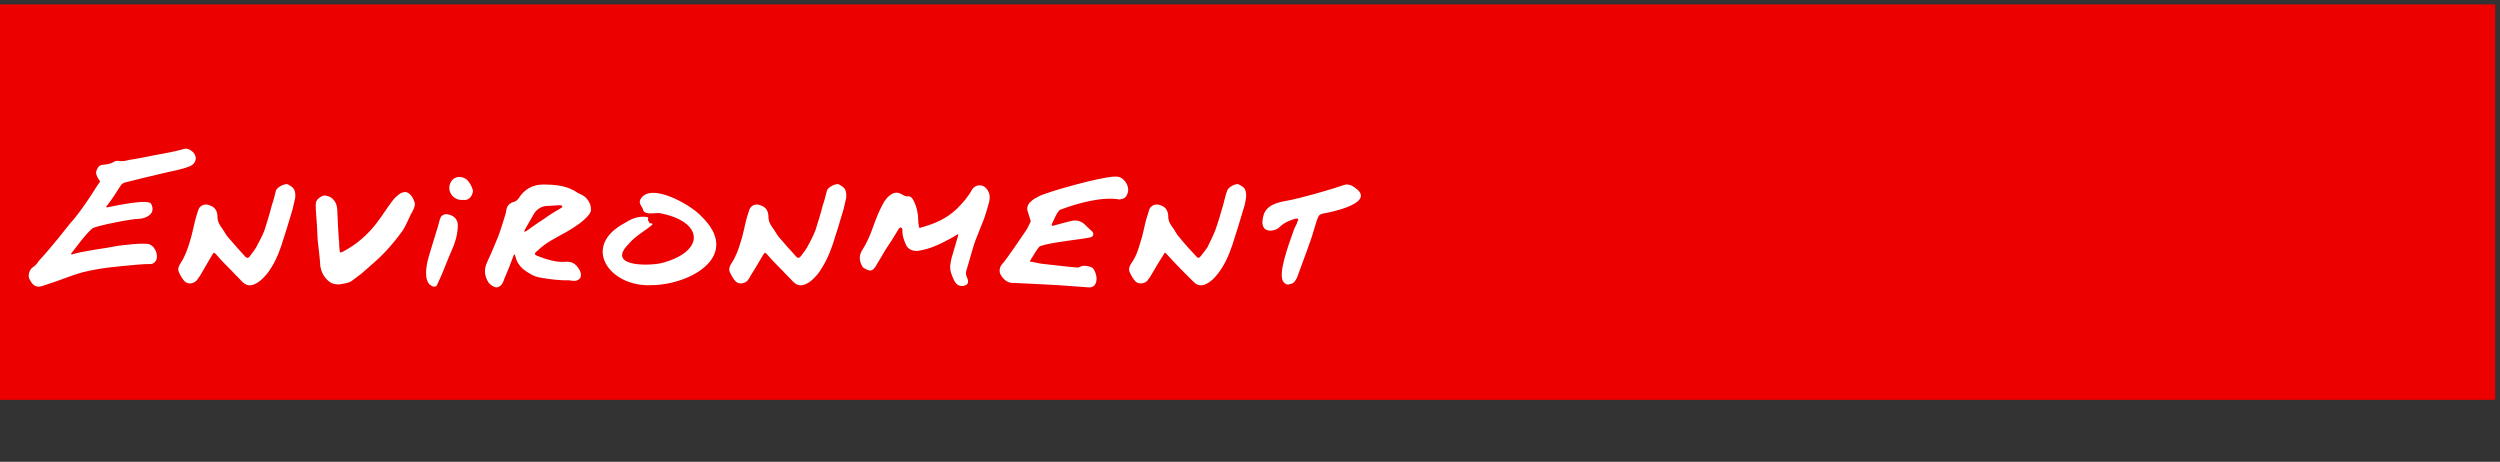
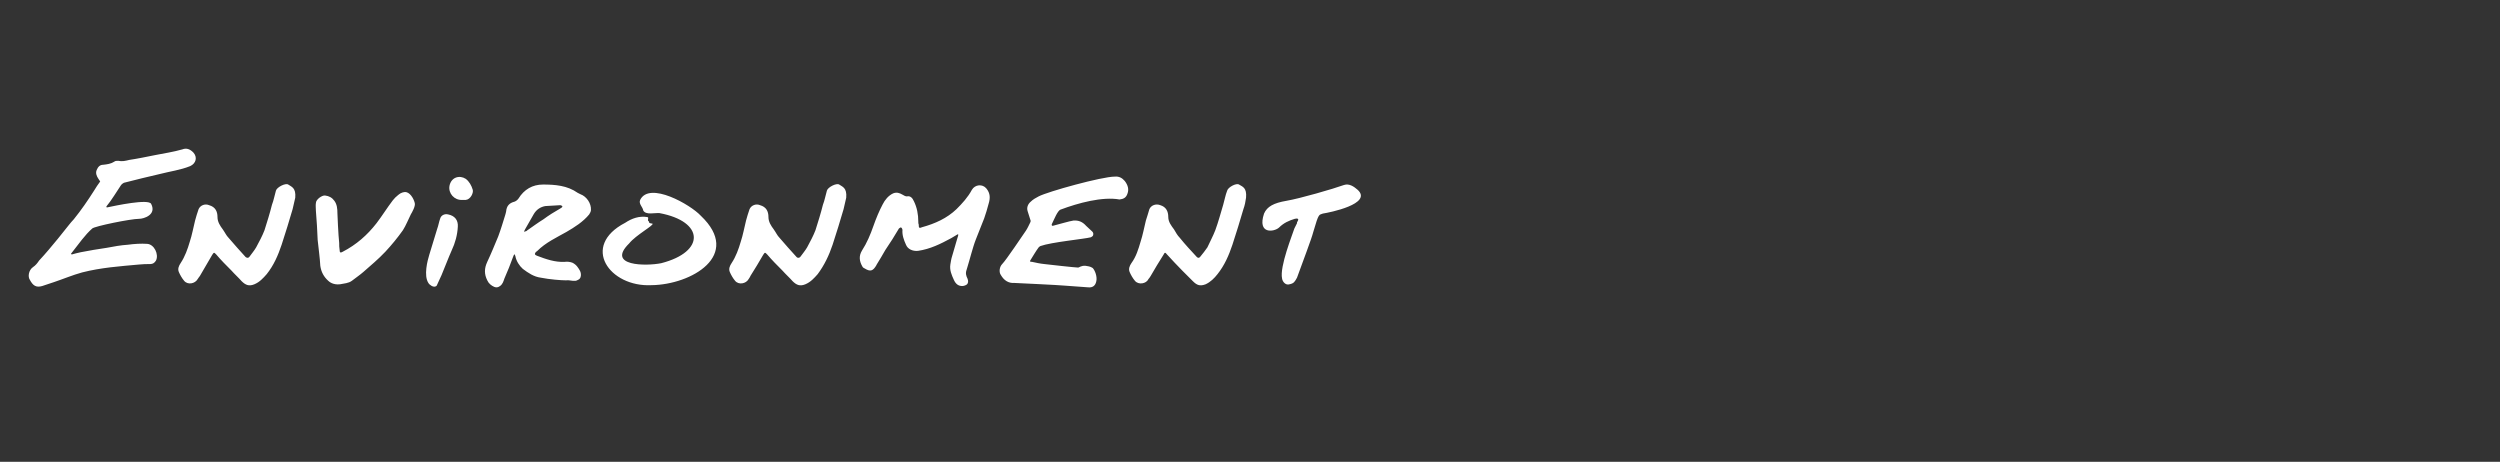
<svg xmlns="http://www.w3.org/2000/svg" version="1.1" width="569px" height="105.1px" viewBox="0 -1 569 105.1" style="top:-1px">
  <rect x="0" y="-1" width="569" height="105.1" fill="#333333" stroke="none" />
  <desc>Environment</desc>
  <defs />
  <g class="svg-tables">
    <g class="svg-table-background">
-       <rect x="-1" y="0" width="568.9" height="90" class="svg-cell-fill" style="fill:#ec0000;" />
-     </g>
+       </g>
  </g>
  <g id="Polygon334376">
    <path d="m41.5 33c1-.4 1.8 0 2.5.7c1 1.1.6 2.5-.7 3.1c-2.2.9-4.6 1.2-6.9 1.8c-2.7.6-5.4 1.3-8.2 2c-.2.1-.5.3-.7.6c-.5.7-1 1.6-1.5 2.3c-.5.8-1.3 1.9-1.8 2.5c0 .1.1.3.2.2c1.9-.4 9.4-2 10-.8c1.3 2.5-1.7 3.4-2.7 3.4c-2 0-10.2 1.7-10.7 2.2c-1.7 1.5-2.9 3.3-4.8 5.7c-.1.1 0 .2.2.2c.7-.2 1.1-.3 2-.5c2-.4 3.9-.7 5.9-1c1.6-.3 3.2-.6 4.8-.7c1.5-.2 3-.3 4.4-.2c1.6.1 2.7 2.4 2 3.8c-.3.5-.7.8-1.3.8c-.8 0-1.7 0-2.5.1c-4.4.4-8.7.7-13 1.8c-2.2.6-4.3 1.5-6.4 2.2c-.9.3-1.8.6-2.7.9c-1.4.4-2.1-.1-2.8-1.4c-.5-.7-.3-2.2.7-2.9c.6-.4 1-.9 1.4-1.5c1.5-1.6 2.9-3.3 4.3-5c.8-1 1.6-2 2.4-3c.4-.5.8-1 1.2-1.4c1.7-2.1 3.2-4.3 4.6-6.5c.4-.7.9-1.4 1.4-2.1c-.1-.2-.3-.4-.4-.6c-.4-.6-.7-1.3-.4-2c.3-.7.7-1.2 1.5-1.2c.9-.1 1.7-.2 2.5-.7c.2-.2.6-.2.9-.2c.9.2 1.7 0 2.5-.2c2-.3 3.9-.7 5.9-1.1c2-.4 4.1-.7 6.2-1.3c0 0 0 0 0 0zm25.7 11c-.2.8-.4 1.8-.6 2.6c-.8 2.7-1.6 5.4-2.5 8.1c-.8 2.4-1.8 4.7-3.4 6.7c-.8.9-1.6 1.8-2.8 2.3c-1.2.5-2 .2-2.9-.7c-.7-.8-1.6-1.6-2.3-2.4c-1.2-1.2-2.4-2.4-3.5-3.7c-.5-.5-.5-.5-.9.1c-.9 1.6-1.9 3.2-2.8 4.8c-.2.3-.4.5-.5.7c-.6 1.1-2.3 1.4-3.1.4c-.5-.6-.9-1.3-1.2-2c-.3-.7 0-1.4.4-2c1-1.5 1.6-3.2 2.1-4.9c.5-1.5.8-3.2 1.2-4.8c.2-.8.5-1.7.8-2.6c.4-.9 1.5-1.3 2.4-.9c1.4.4 1.9 1.4 1.9 2.7c0 1.1.6 2 1.2 2.8c.5.7.8 1.4 1.3 1.9c1.3 1.5 2.6 3 3.9 4.4c.4.3.7.2.9-.1c.5-.7 1.1-1.4 1.5-2.1c.7-1.3 1.4-2.6 1.9-3.9c.6-1.9 1.2-3.8 1.7-5.8c.4-1 .6-2.2.9-3.2c.2-.8 2.2-1.8 2.8-1.4c.7.5 1.8.7 1.6 3zm27.2 1.2c.2.7-.6 2.1-.9 2.6c-.6 1.2-1.1 2.5-1.8 3.6c-1.2 1.7-2.6 3.4-4 4.9c-1.6 1.7-3.3 3.1-5 4.6c-.8.7-1.7 1.3-2.6 2c-.8.6-1.8.6-2.7.8c-1.6.2-2.5-.6-2.7-.8c-1-.9-1.6-2-1.8-3.4c-.1-1.9-.4-3.9-.6-5.9c-.1-2.2-.2-4.4-.4-6.6c0-.6-.1-1.2 0-1.8c0-.8 1.4-1.8 2.1-1.7c.9.1 1.6.5 2.1 1.2c.6.8.7 1.8.7 2.9c0 .2.2 4.9.4 6.7c0 .5 0 1.1.1 1.6c0 .6.2.7.7.4c3.1-1.6 5.6-3.8 7.7-6.5c1.3-1.7 2.4-3.5 3.7-5.2c.3-.4.8-.9 1.2-1.2c.3-.2.6-.6 1.6-.7c1 0 1.9 1.3 2.2 2.5zm9.8 5.4c-.1 1.9-.6 3.7-1.4 5.4c-.8 1.8-1.5 3.7-2.3 5.6c-.4.8-.7 1.6-1.1 2.4c-.1.1-.2.2-.3.2c-.5.2-1.3-.3-1.6-.8c-1.1-1.7-.2-5.1.2-6.4c.6-2 1.2-3.9 1.8-5.9c.3-.8.4-1.6.7-2.4c.2-.7 1-1.1 1.8-.9c1.5.3 2.3 1.3 2.2 2.8zm1.8-6.1c-.3 0-.5 0-.8 0c-1.8.1-3.2-1.5-2.9-3.2c.4-2 2.3-2.5 3.7-1.6c.8.6 1.3 1.5 1.6 2.5c.2.7-.5 2.2-1.6 2.3zm26.1-1.3c1.4.5 2.5 2.1 2.4 3.6c0 .3-.2.7-.4 1c-1.4 1.7-3.3 2.9-5.2 4c-2.3 1.3-4.7 2.4-6.6 4.3c-.1.1-.2.2-.3.2c-.4.5-.3.7.2.9c2.1.8 4.1 1.5 6.3 1.4c.6-.1 1.3 0 1.8.2c.4.2.8.5 1.1.9c.5.7.9 1.2.8 2.1c-.1.6-.3.8-1.1 1.1c-1.1.1-1.3-.2-2.4-.1c-1 0-3.6-.2-5.6-.6c-1.6-.2-2.9-1.1-4.1-2c-.8-.7-1.5-1.8-1.7-2.9c-.2-.7-.3-.4-.5.1c-.6 1.7-1.3 3.4-2 5c-.2.6-.4 1.3-1 1.7c-.4.3-.8.4-1.3.2c-.7-.3-1.3-.8-1.6-1.5c-.7-1.4-.7-2.7 0-4.2c.9-1.9 1.7-3.9 2.5-5.8c.6-1.6 1.1-3.3 1.6-4.9c.1-.2.1-.5.2-.8c.1-1.2.7-1.9 1.9-2.2c.3-.1.7-.4.9-.7c1.3-2.1 3.2-3.2 5.6-3.2c2.7 0 5.5.2 7.9 1.9c.2.1.4.2.6.3c0 0 0 0 0 0zm-4.5 3.2c.9-.5 0-.7-.1-.7c-1.1.1-2.3.1-3.4.2c-1.1.2-2 .8-2.6 1.8c-.7 1.2-1.3 2.3-2 3.5c0 .1-.2.3-.2.5c0 .1.3 0 .4-.1c.1 0 .2 0 .2-.1c1.3-.9 2.5-1.8 3.8-2.6c1.2-.9 2.5-1.7 3.9-2.5c0 0 0 0 0 0zm20.1 3c0 .5.4.4.8.5c.5.3-3.8 2.6-5.3 4.5c-5.3 5.2 3.9 5.2 7.3 4.5c10.1-2.6 9.8-9.5-.4-11.4c-1.1-.1-3.1.5-3.7-.6c-.1-.8-1.1-1.5-.7-2.4c2.1-4.3 11.5 1.1 13.8 3.6c9.5 9-2.2 15.7-11.2 15.8c-9.6.5-16.2-8.9-6-14.2c1.5-1 3.2-1.6 5-1.3c.2 0 .3.2.2.4c0 .3-.1.5.2.6c0 0 0 0 0 0zm44.9-5.4c-.2.8-.4 1.8-.6 2.6c-.8 2.7-1.6 5.4-2.5 8.1c-.8 2.4-1.9 4.7-3.4 6.7c-.8.9-1.6 1.8-2.8 2.3c-1.2.5-2 .2-2.9-.7c-.7-.8-1.6-1.6-2.3-2.4c-1.2-1.2-2.4-2.4-3.5-3.7c-.5-.5-.5-.5-.9.1c-.9 1.6-1.9 3.2-2.9 4.8c-.1.3-.3.5-.4.7c-.6 1.1-2.3 1.4-3.1.4c-.5-.6-.9-1.3-1.2-2c-.3-.7 0-1.4.4-2c1-1.5 1.6-3.2 2.1-4.9c.5-1.5.8-3.2 1.2-4.8c.2-.8.5-1.7.8-2.6c.4-.9 1.5-1.3 2.4-.9c1.4.4 1.9 1.4 1.9 2.7c0 1.1.6 2 1.2 2.8c.5.7.8 1.4 1.3 1.9c1.3 1.5 2.6 3 3.9 4.4c.3.3.7.2.9-.1c.5-.7 1.1-1.4 1.5-2.1c.7-1.3 1.4-2.6 1.9-3.9c.6-1.9 1.2-3.8 1.7-5.8c.4-1 .6-2.2.9-3.2c.2-.8 2.2-1.8 2.8-1.4c.7.5 1.8.7 1.6 3zm32.4 1.4c-.3 1.1-.6 2.2-1 3.3c-.6 1.6-1.3 3.2-1.9 4.8c-.4 1-.7 2.1-1 3.1c-.4 1.3-.7 2.6-1.1 3.8c-.3.8-.1 1.4.2 2c.2.5.2 1-.1 1.3c-.2.2-.7.4-1.1.4c-.9 0-1.5-.5-1.9-1.4c-.5-1.1-1-2.2-.8-3.5c.1-.6.2-1.3.4-1.9c.4-1.4.8-2.7 1.2-4.1c.5-1.5.1-.8-1.4 0c-2.4 1.3-4.8 2.5-7.6 2.9c-1.2.1-2.3-.4-2.7-1.4c-.5-1.1-.9-2.2-.8-3.4c0-.1-.1-.2-.1-.3c-.1-.2-.3-.3-.4-.2c-.1.1-.2.1-.3.2c-1 1.7-2 3.3-3.1 4.9c-.6 1.1-1.3 2.2-1.9 3.2c-.1.1-.1.2-.1.2c-.8 1.4-1.4 1.6-2.7.8c-.2-.1-.4-.2-.5-.4c-.7-1.2-.9-2.4-.1-3.7c1.1-1.7 1.9-3.6 2.6-5.6c.6-1.7 1.3-3.4 2.1-4.9c.5-1 1.3-2 2.4-2.5c.8-.3 1.4-.1 2.1.3c.3.2.7.4 1 .4c.8-.2 1.3.4 1.6 1.1c.7 1.4 1 3 1 4.6c0 .2 0 .5.1.7c0 .8.1.9.8.6c2.9-.8 5.6-2 7.8-4.1c1.3-1.3 2.6-2.7 3.5-4.4c.7-1.2 2.4-1.4 3.3-.3c.9 1.1.9 2.2.5 3.5zm31.6-2.3c-.3.9-.9 1.2-1.8 1.3c-3.9-.7-9.4.8-13.4 2.3c-.7.2-1.5 2.3-2 3.3c-.1.2 0 .4.2.4c1.2-.3 3.9-1.1 4.7-1.2c1.2-.1 2.1.3 2.9 1.2c.5.5 1 .9 1.4 1.3c.2.2.3.5.2.8c0 .2-.3.4-.5.5c-1.5.4-9 1.1-11.5 2c-.2.1-.3.2-.4.3c-.6.8-1.3 2-1.8 2.8c-.3.4-.2.5.3.5c.9.2 1.8.4 2.8.5c.8.1 7.1.8 7.7.8c.2 0 .7-.5 1.7-.4c.5.1 1 .1 1.6.5c.5.5 1.1 2 .8 3.1c-.2.9-.8 1.4-1.8 1.3c-.3 0-4-.3-5.5-.4c-.8-.1-11.1-.6-11.3-.6c-1.4.1-2.4-.6-3.1-1.8c-.5-.7-.3-1.9.3-2.5c.9-.9 4.7-6.6 5.4-7.6c.4-.6.7-1.3 1-1.9c.1-.2.1-.4 0-.6c-.2-.6-.4-1.2-.6-1.9c-.3-.9.1-1.7.7-2.2c.5-.5 1.2-.9 1.8-1.2c2.1-1.1 14.4-4.5 17.3-4.5c1-.1 1.7.3 2.3 1c.7.9 1 1.9.6 2.9zm27 .9c-.1.8-.3 1.8-.6 2.6c-.8 2.7-1.6 5.4-2.5 8.1c-.8 2.4-1.8 4.7-3.4 6.7c-.7.9-1.6 1.8-2.7 2.3c-1.3.5-2 .2-2.9-.7c-.8-.8-1.6-1.6-2.4-2.4c-1.2-1.2-2.3-2.4-3.5-3.7c-.4-.5-.5-.5-.8.1c-1 1.6-2 3.2-2.9 4.8c-.2.3-.3.5-.5.7c-.5 1.1-2.3 1.4-3.1.4c-.5-.6-.9-1.3-1.2-2c-.3-.7 0-1.4.4-2c1.1-1.5 1.6-3.2 2.1-4.9c.5-1.5.8-3.2 1.2-4.8c.3-.8.5-1.7.8-2.6c.4-.9 1.5-1.3 2.5-.9c1.3.4 1.8 1.4 1.8 2.7c0 1.1.7 2 1.3 2.8c.4.7.8 1.4 1.3 1.9c1.2 1.5 2.6 3 3.9 4.4c.3.3.6.2.8-.1c.6-.7 1.1-1.4 1.6-2.1c.6-1.3 1.3-2.6 1.8-3.9c.7-1.9 1.2-3.8 1.8-5.8c.3-1 .5-2.2.9-3.2c.2-.8 2.1-1.8 2.7-1.4c.8.5 1.8.7 1.6 3zm17.5 3.6c-.9.4-.9-.3-2.2 4.2c-.4 1.6-2.3 6.5-3.7 10.4c-.5.9-.7 1.3-1.7 1.5c-.9.3-1.6-.6-1.7-1.3c-.6-2.7 2.4-10.1 2.8-11.4c.2-.4.4-.8.6-1.2c0 0 0-.1 0-.2c.1-.2.8-1.1-.5-.8c-1.3.4-2.5.9-3.6 2c-1.1 1-5 1.6-3.4-3.2c.7-1.6 2.2-2.4 5.1-2.9c3-.5 10.6-2.7 13.1-3.6c1.2-.4 2.3.4 3.1 1.1c3.5 3.2-6.5 5.2-7.9 5.4c0 0 0 0 0 0z" stroke="none" fill="#fff" />
  </g>
</svg>